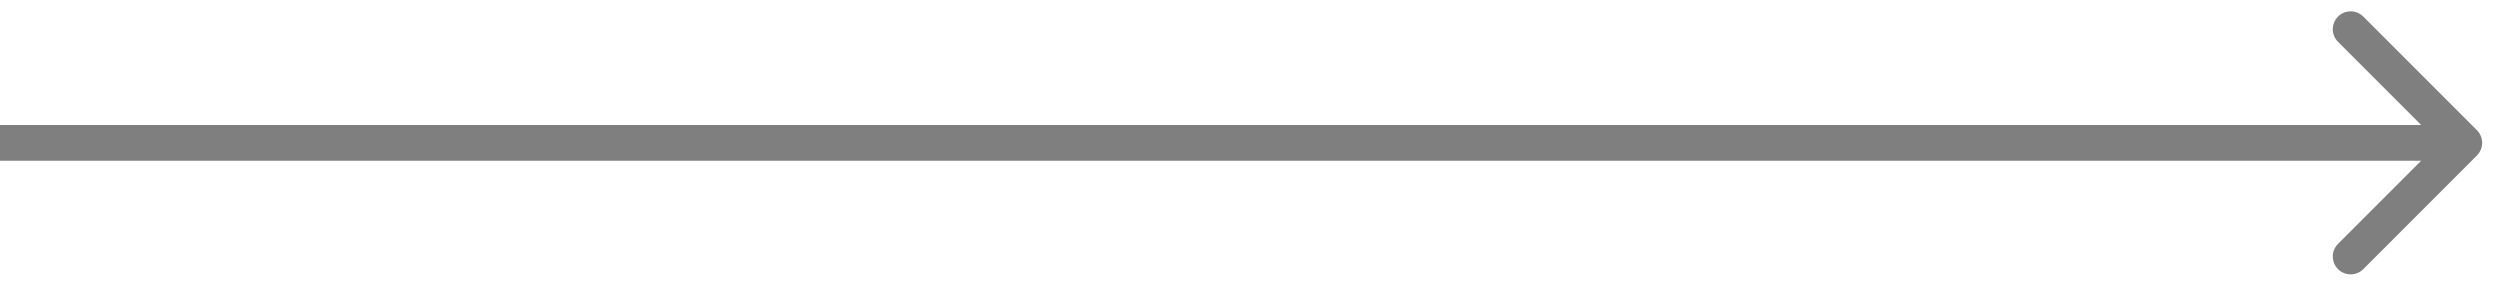
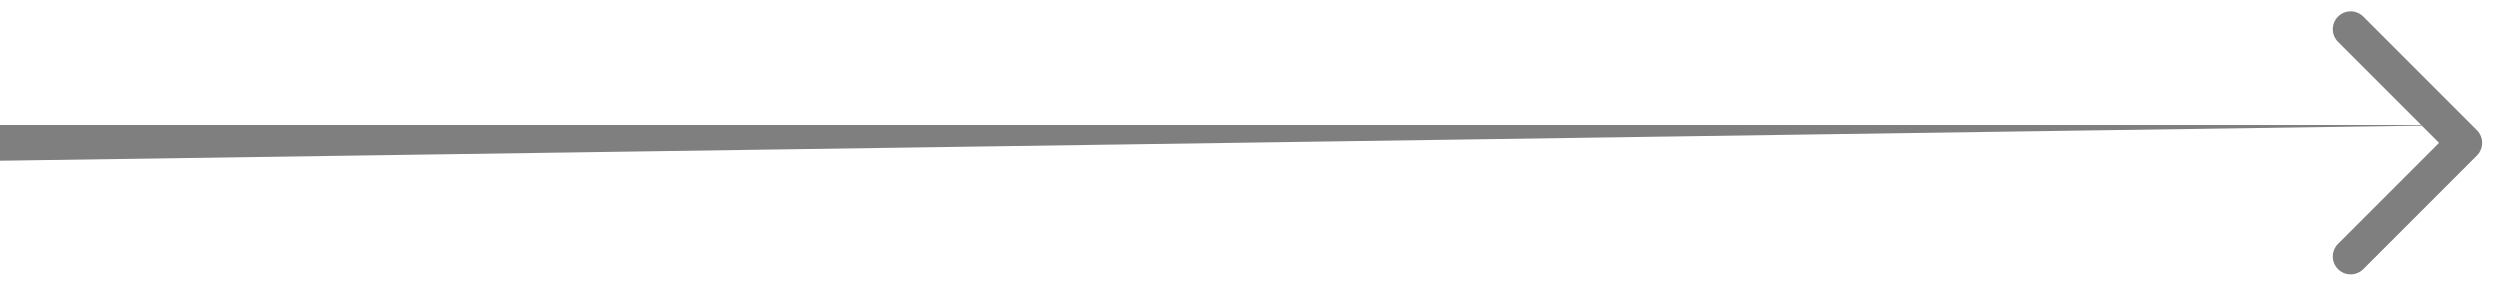
<svg xmlns="http://www.w3.org/2000/svg" width="70" height="8" viewBox="0 0 70 8" fill="none">
-   <path d="M69.354 4.354C69.549 4.158 69.549 3.842 69.354 3.646L66.172 0.464C65.976 0.269 65.66 0.269 65.465 0.464C65.269 0.66 65.269 0.976 65.465 1.172L68.293 4L65.465 6.828C65.269 7.024 65.269 7.34 65.465 7.536C65.66 7.731 65.976 7.731 66.172 7.536L69.354 4.354ZM-4.37114e-08 4.5L69 4.5L69 3.5L4.37114e-08 3.5L-4.37114e-08 4.5Z" fill="black" fill-opacity="0.5" />
+   <path d="M69.354 4.354C69.549 4.158 69.549 3.842 69.354 3.646L66.172 0.464C65.976 0.269 65.66 0.269 65.465 0.464C65.269 0.66 65.269 0.976 65.465 1.172L68.293 4L65.465 6.828C65.269 7.024 65.269 7.34 65.465 7.536C65.66 7.731 65.976 7.731 66.172 7.536L69.354 4.354ZM-4.37114e-08 4.5L69 3.5L4.37114e-08 3.5L-4.37114e-08 4.5Z" fill="black" fill-opacity="0.5" />
</svg>